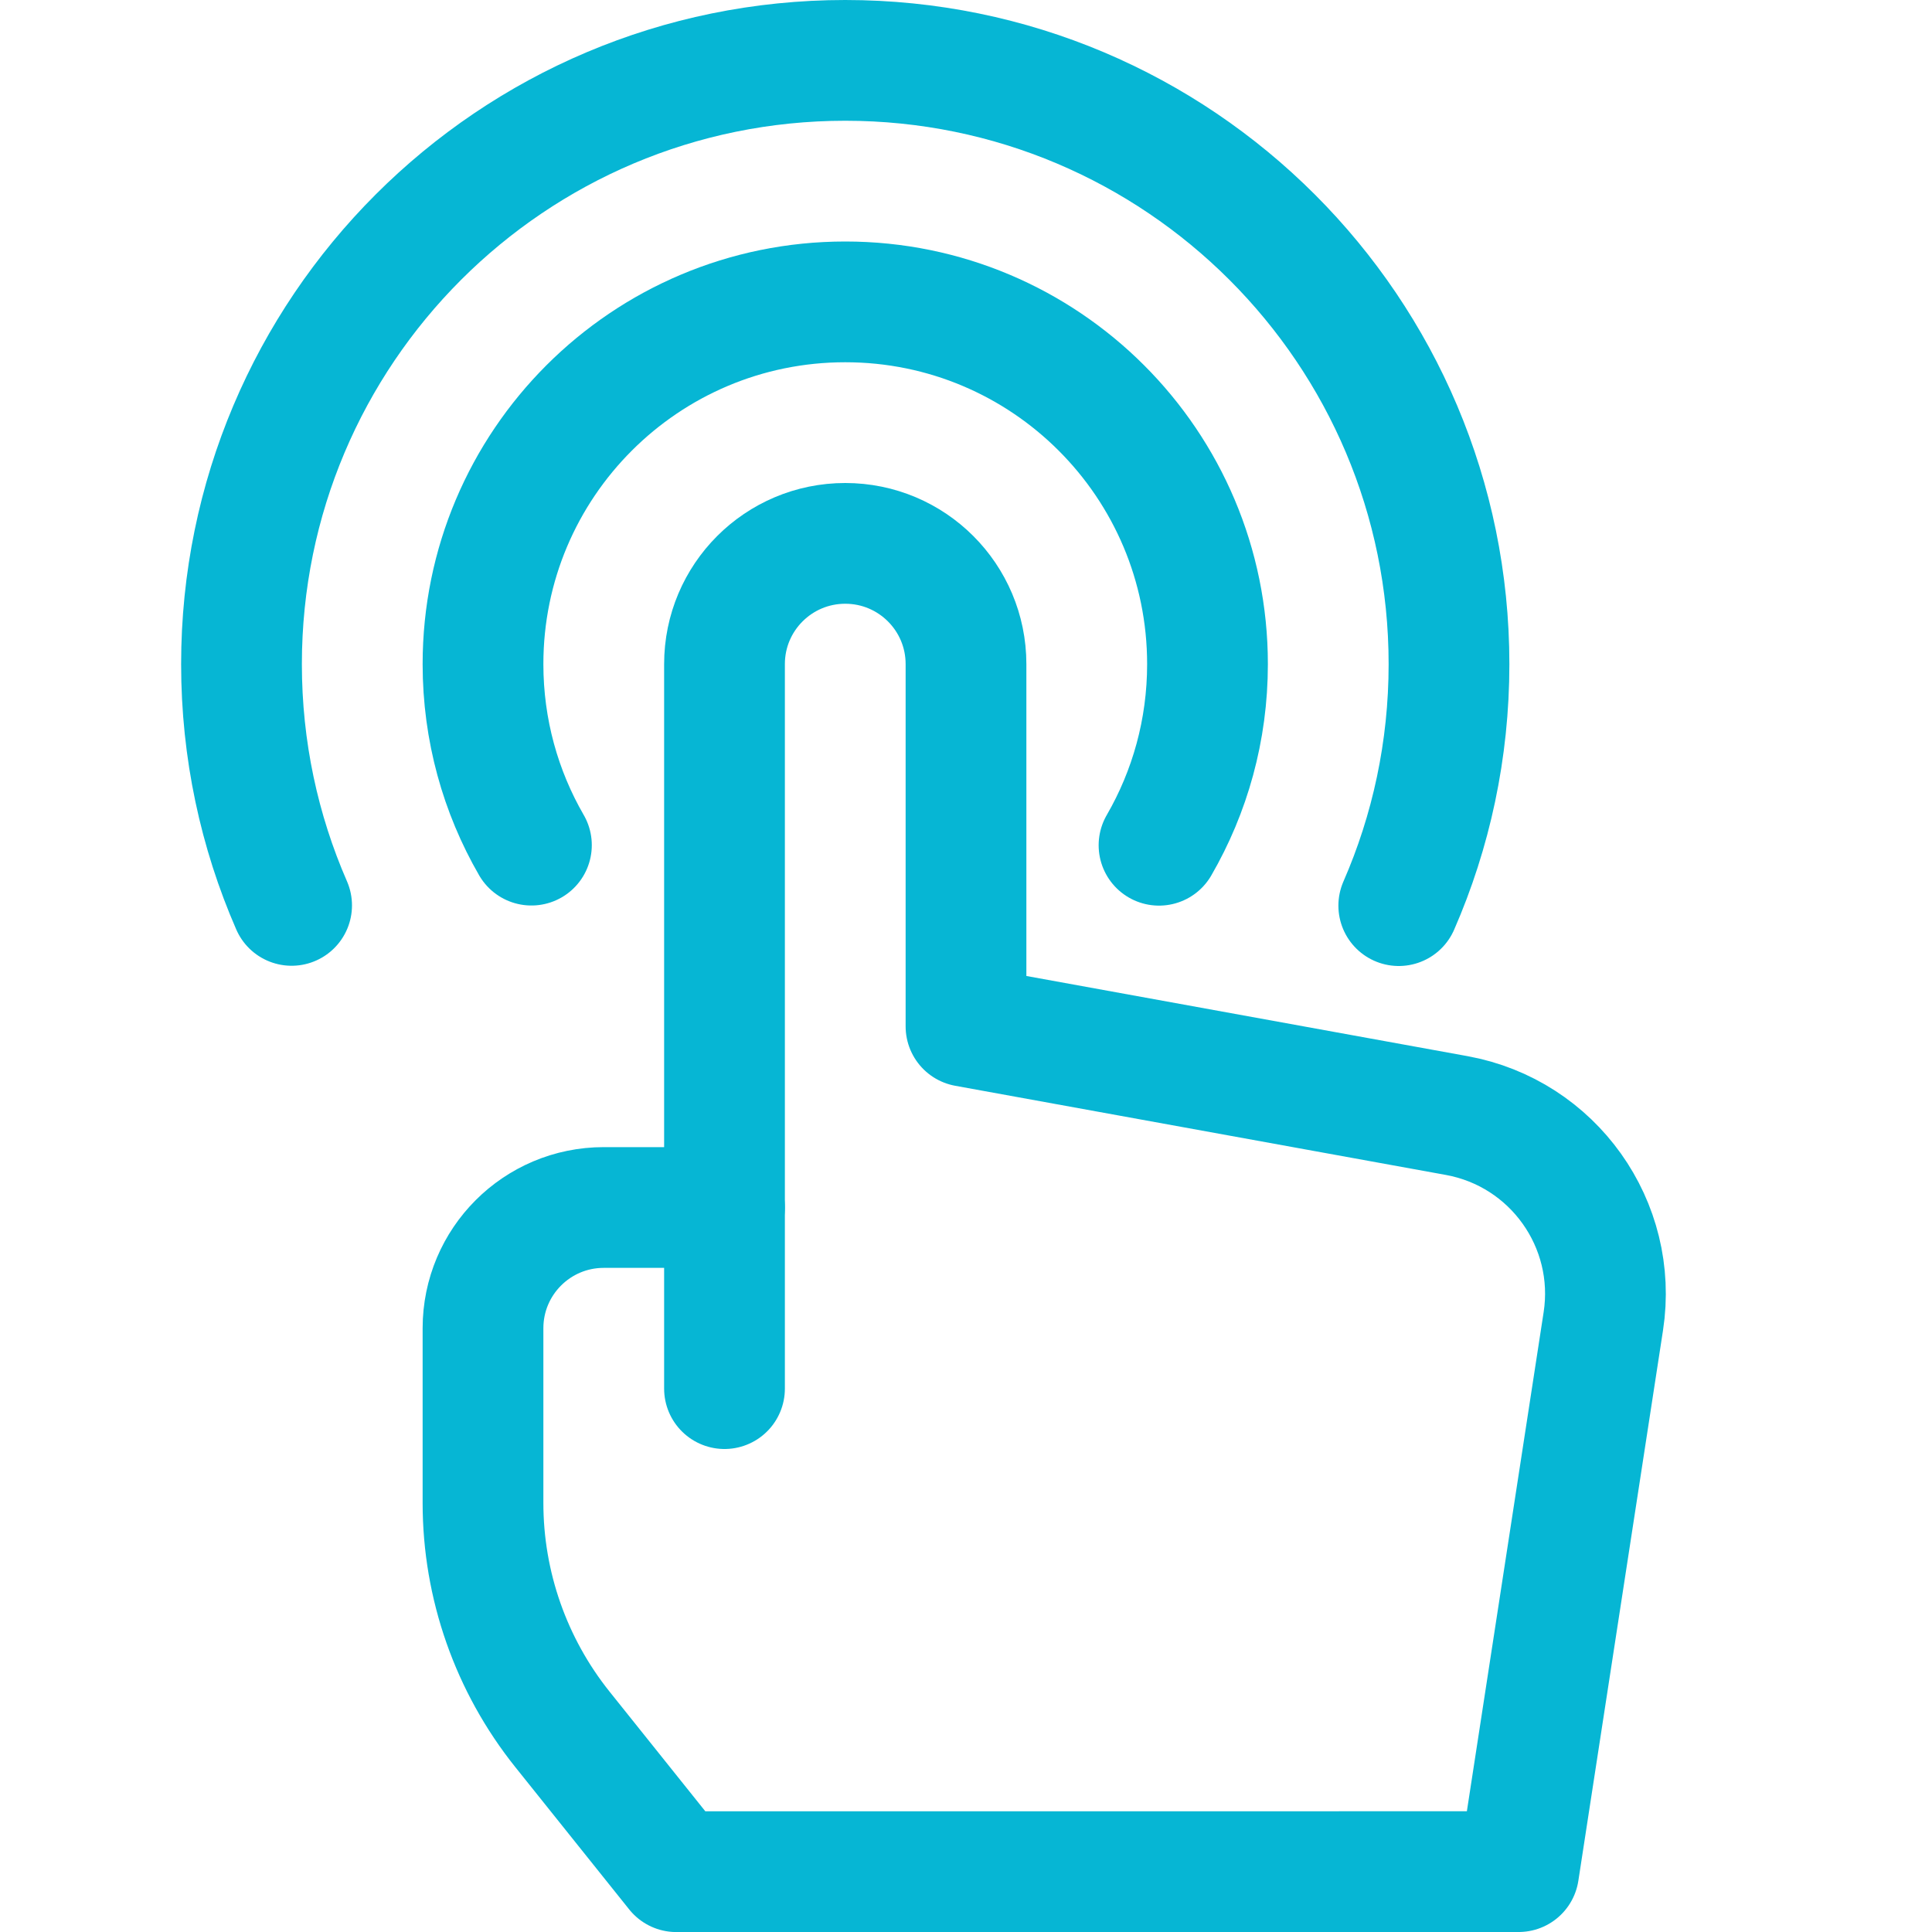
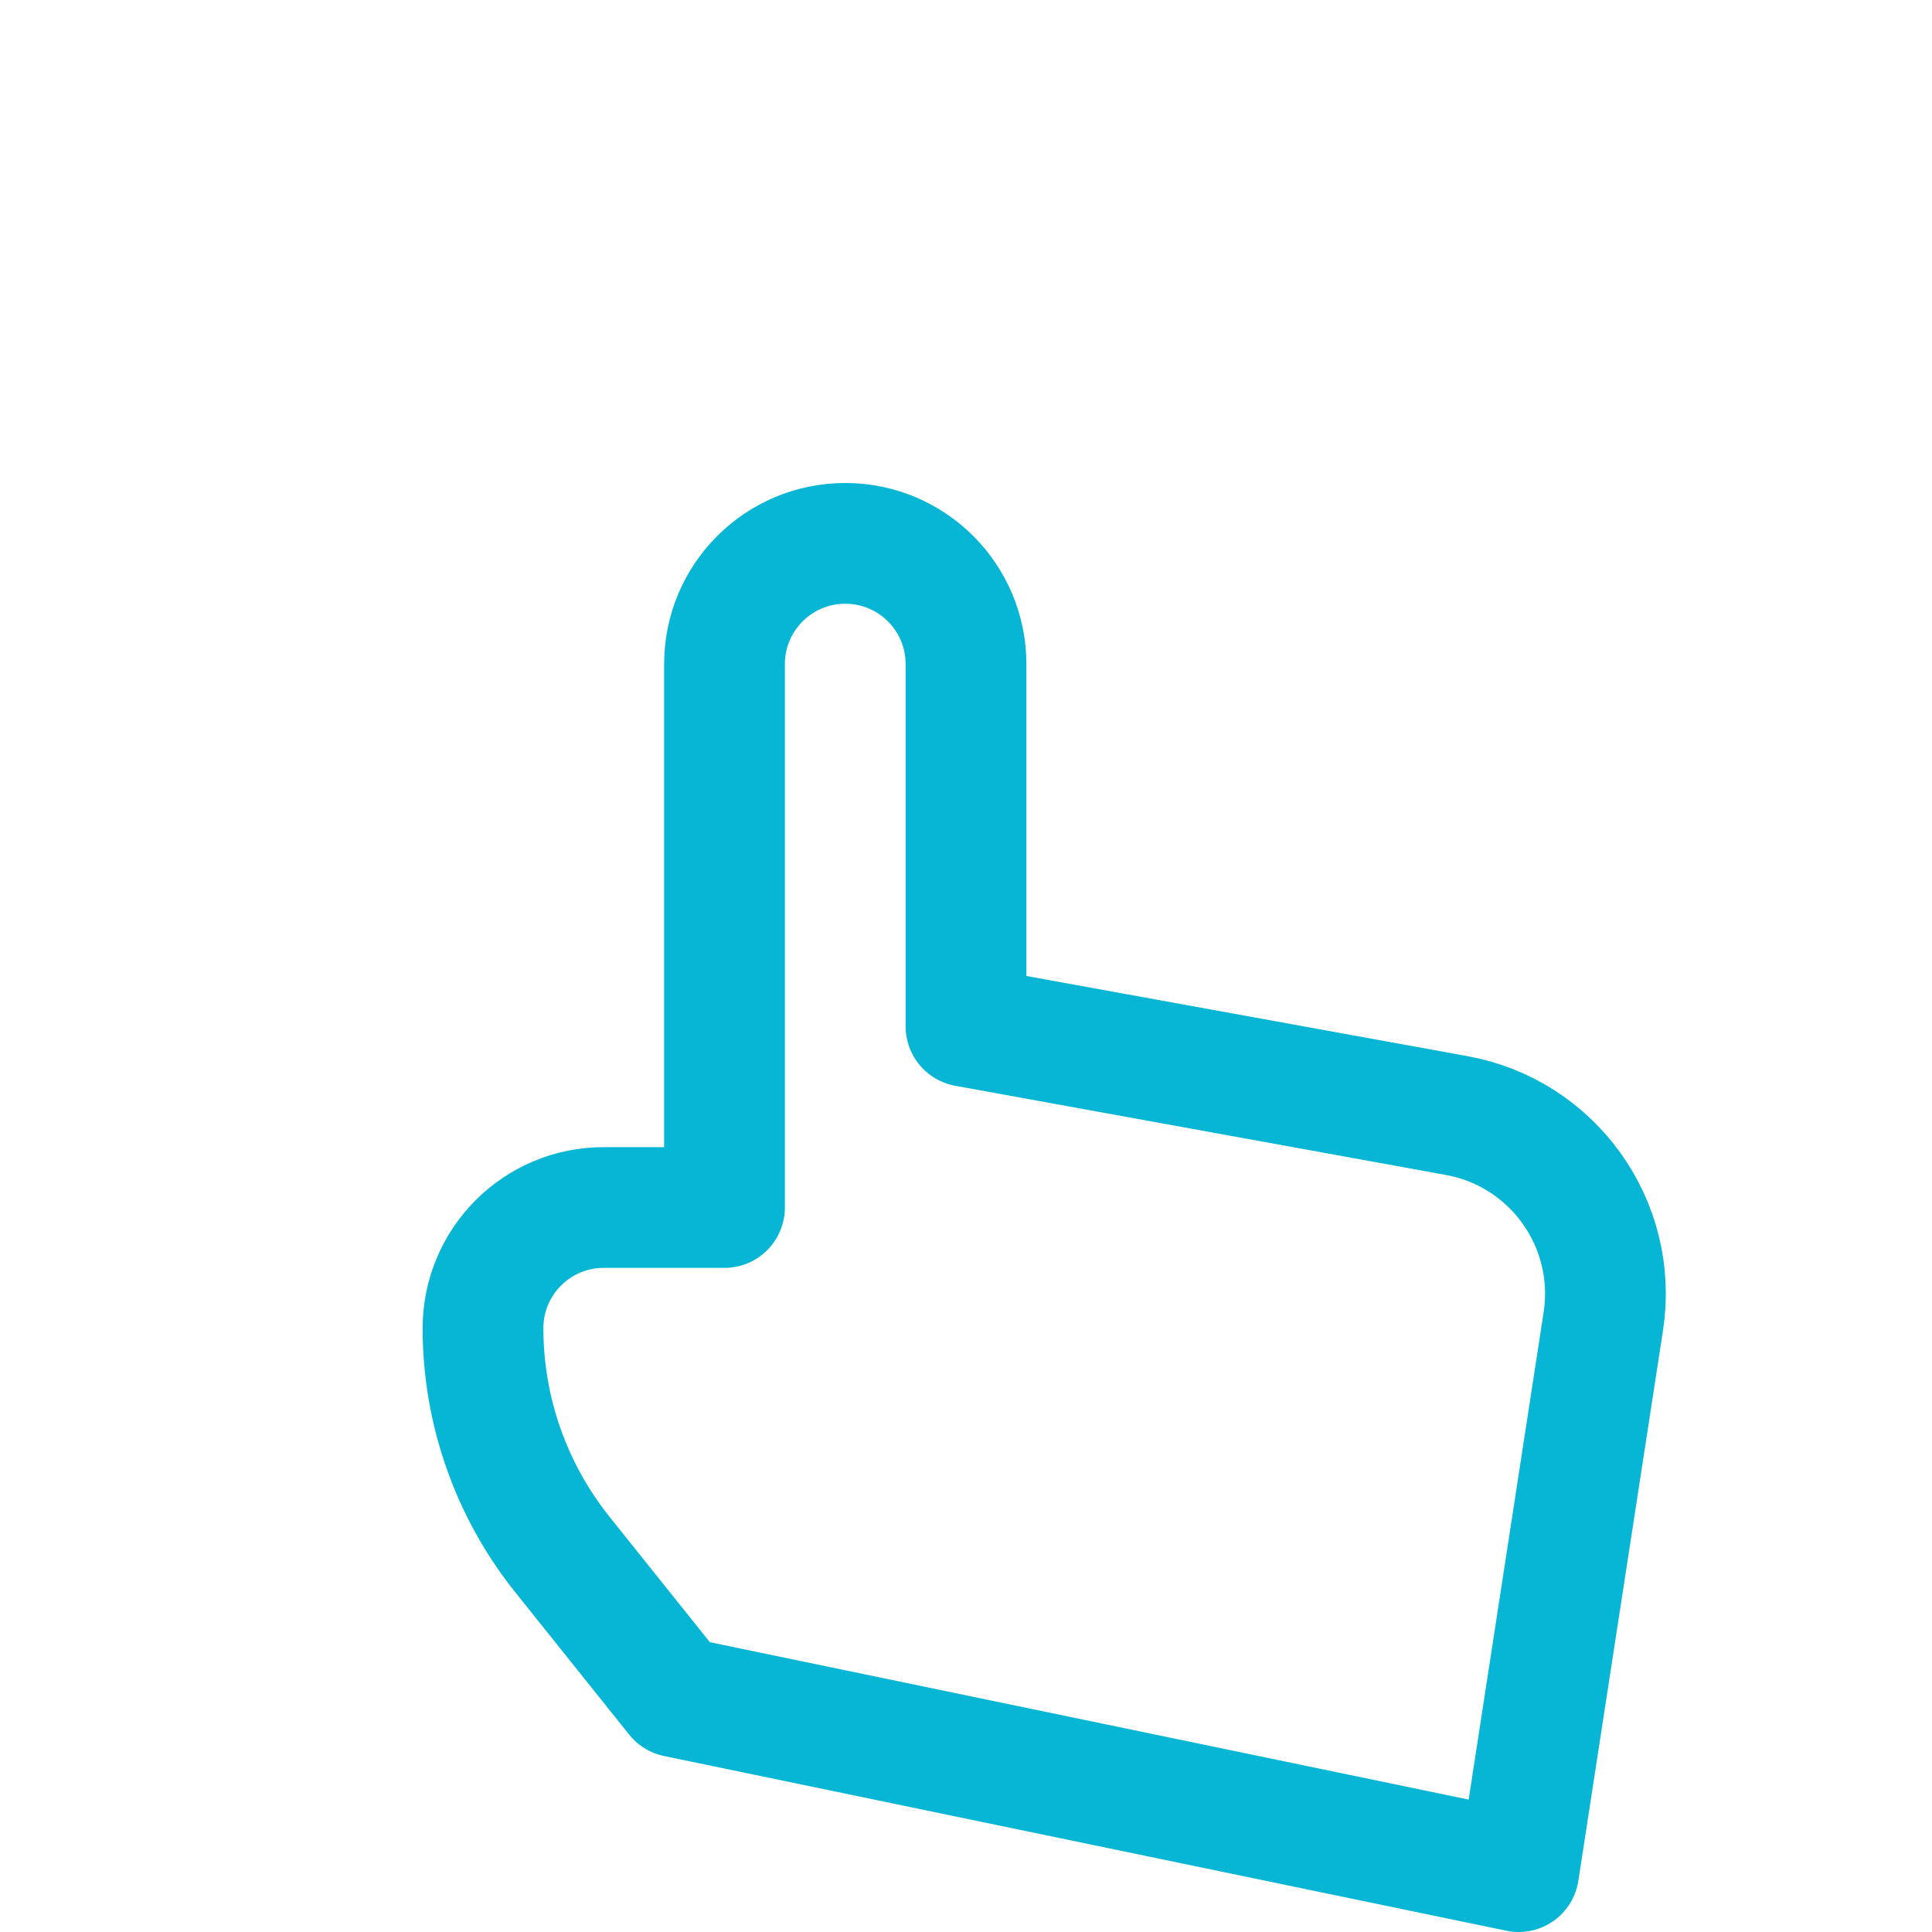
<svg xmlns="http://www.w3.org/2000/svg" width="32" height="32" viewBox="0 0 32 32">
  <g fill="#06b6d4" stroke-linecap="round" stroke-linejoin="round">
-     <line fill="none" stroke="#06b6d4" stroke-width="2" x1="12" y1="20" x2="12" y2="23" />
-     <path fill="none" stroke="#06b6d4" stroke-width="2" d="M25.154,31 l1.402-9.115c0.247-1.606-0.83-3.117-2.428-3.408L16,17l0-6c0-1.105-0.895-2-2-2h0 c-1.105,0-2,0.895-2,2l0,6.398v2.602h-2c-1.105,0-2,0.895-2,2v2.895c0,1.362,0.464,2.684,1.315,3.748 l1.887,2.358L25.154,31z" />
-     <path fill="none" stroke="#06b6d4" stroke-width="2" d="M8.802,13.998 C8.292,13.116,8,12.092,8,11c0-3.314,2.686-6,6-6s6,2.686,6,6c0,1.093-0.292,2.117-0.803,3" />
-     <path fill="none" stroke="#06b6d4" stroke-width="2" d="M4.83,14.996 C4.296,13.772,4,12.421,4,11C4,5.477,8.477,1,14,1s10,4.477,10,10c0,1.422-0.297,2.775-0.832,4" />
+     <path fill="none" stroke="#06b6d4" stroke-width="2" d="M25.154,31 l1.402-9.115c0.247-1.606-0.83-3.117-2.428-3.408L16,17l0-6c0-1.105-0.895-2-2-2h0 c-1.105,0-2,0.895-2,2l0,6.398v2.602h-2c-1.105,0-2,0.895-2,2c0,1.362,0.464,2.684,1.315,3.748 l1.887,2.358L25.154,31z" />
  </g>
</svg>